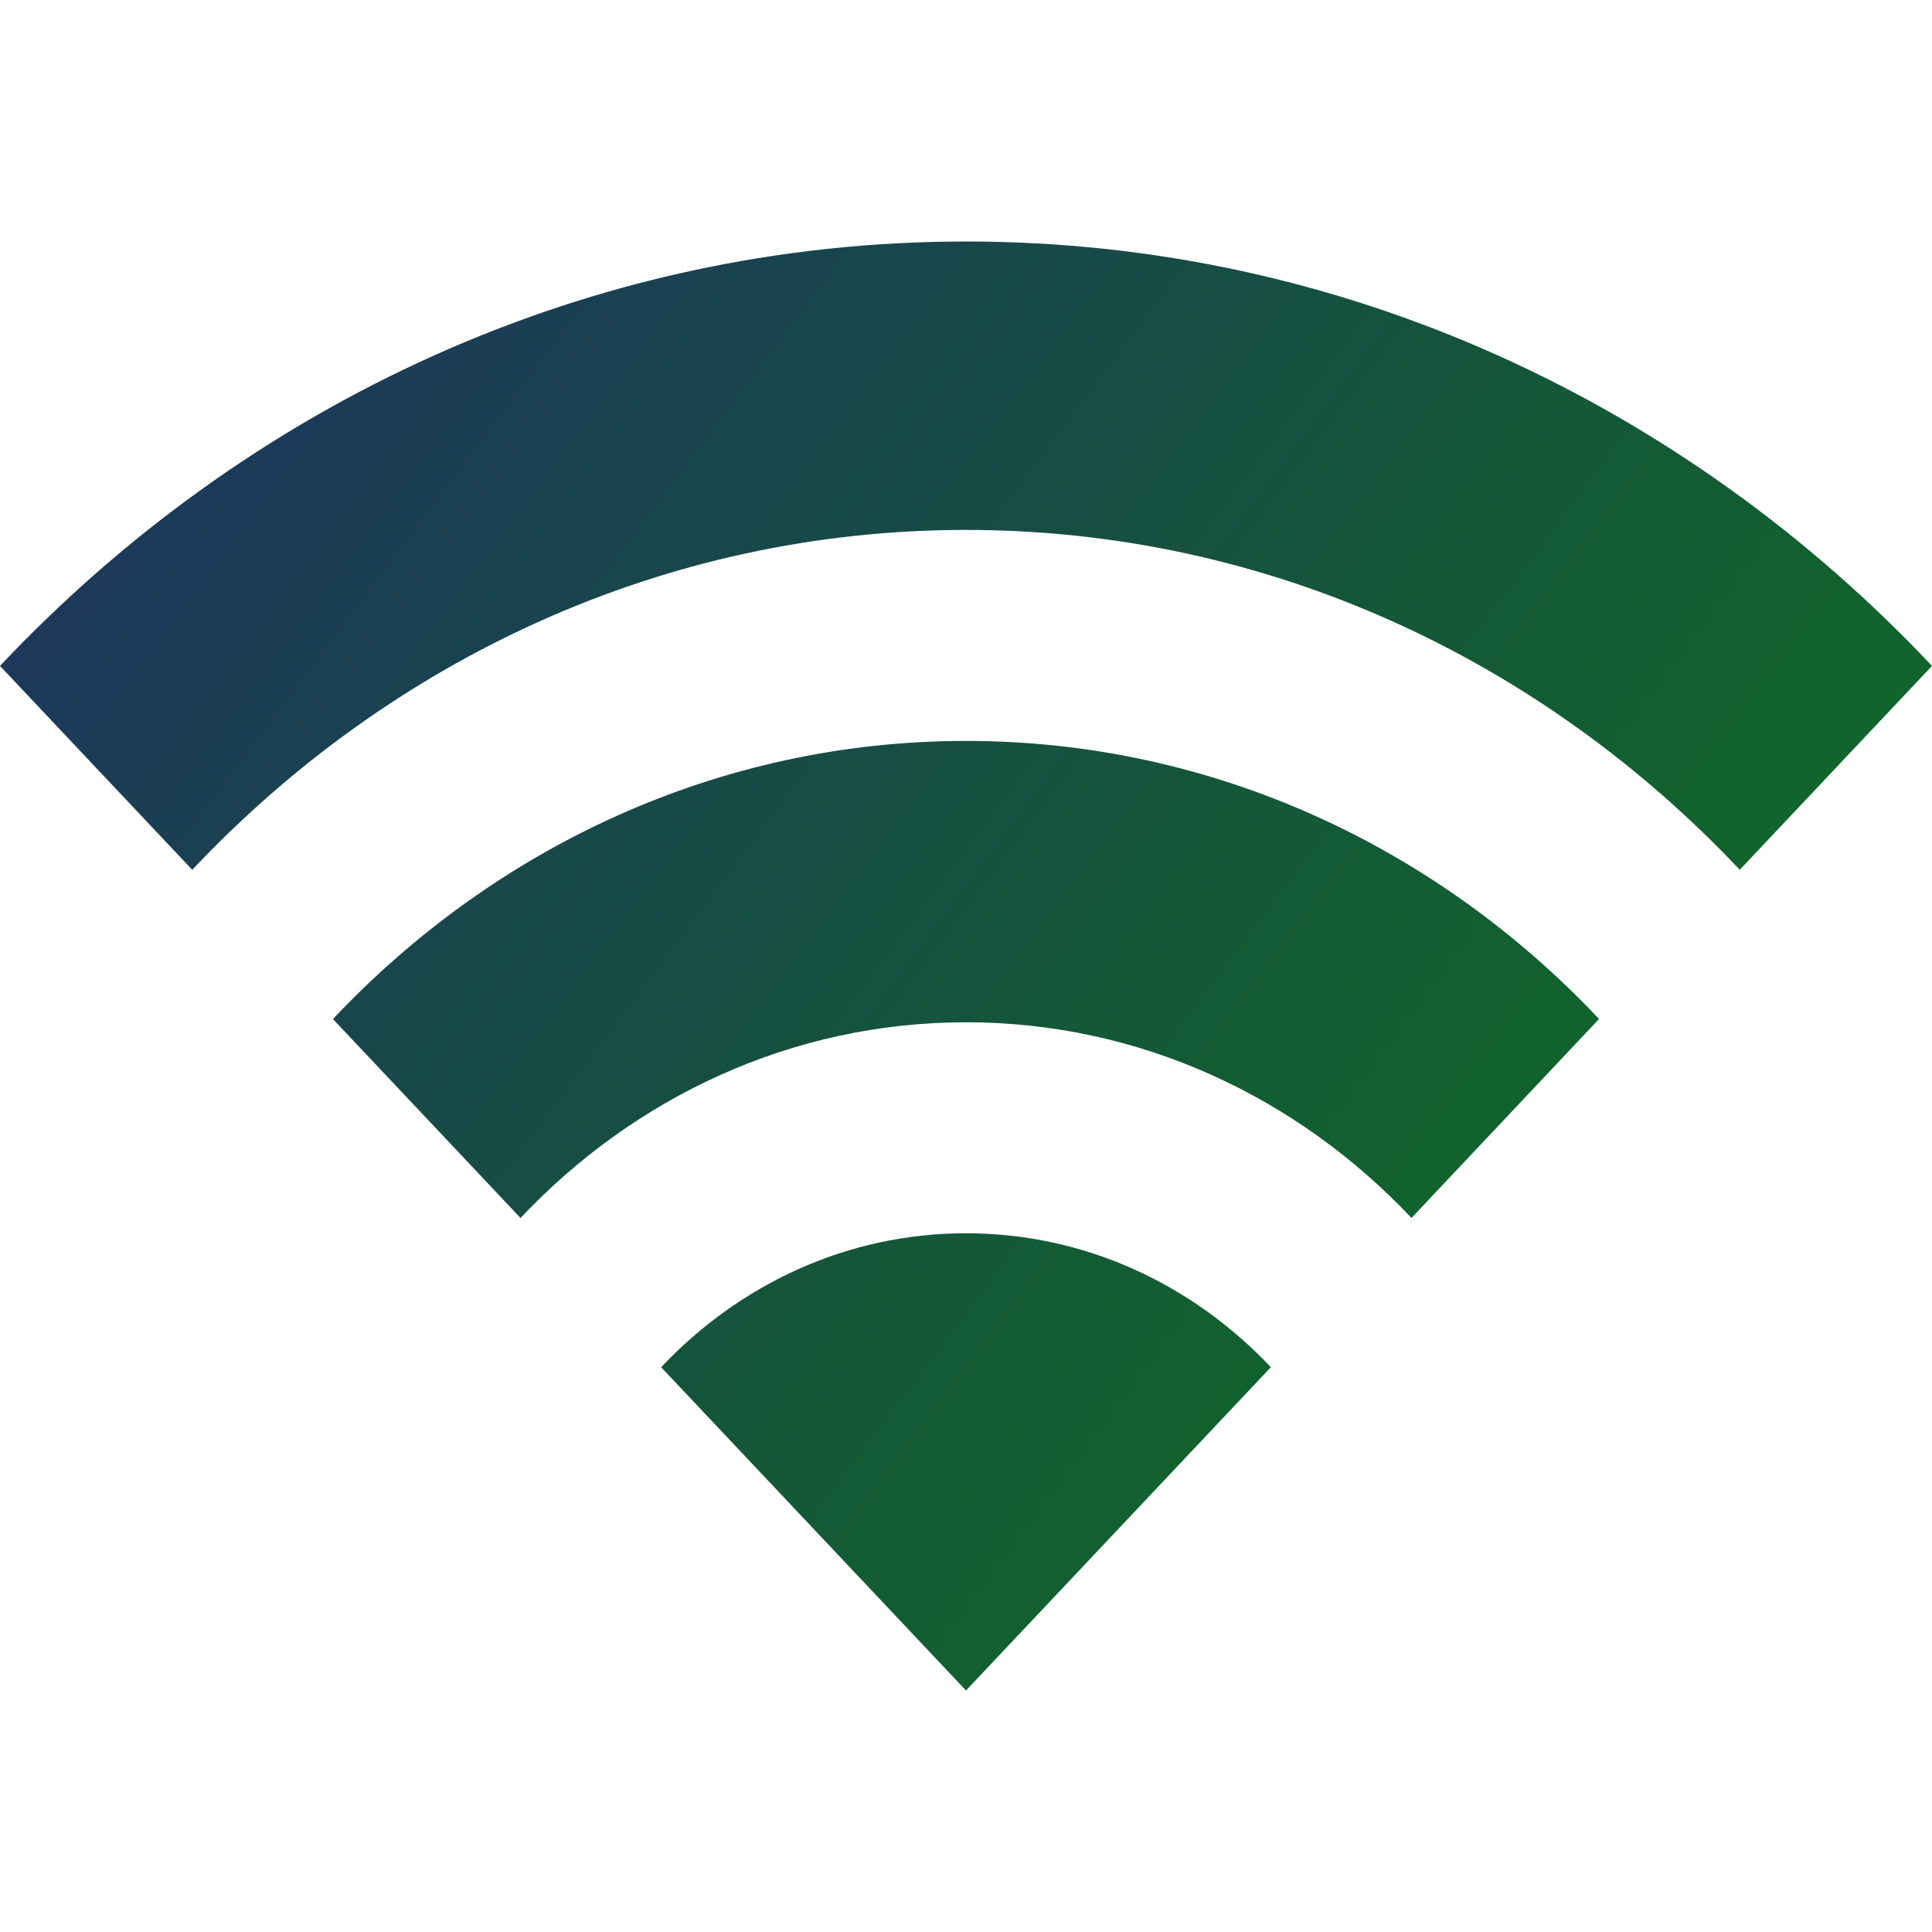
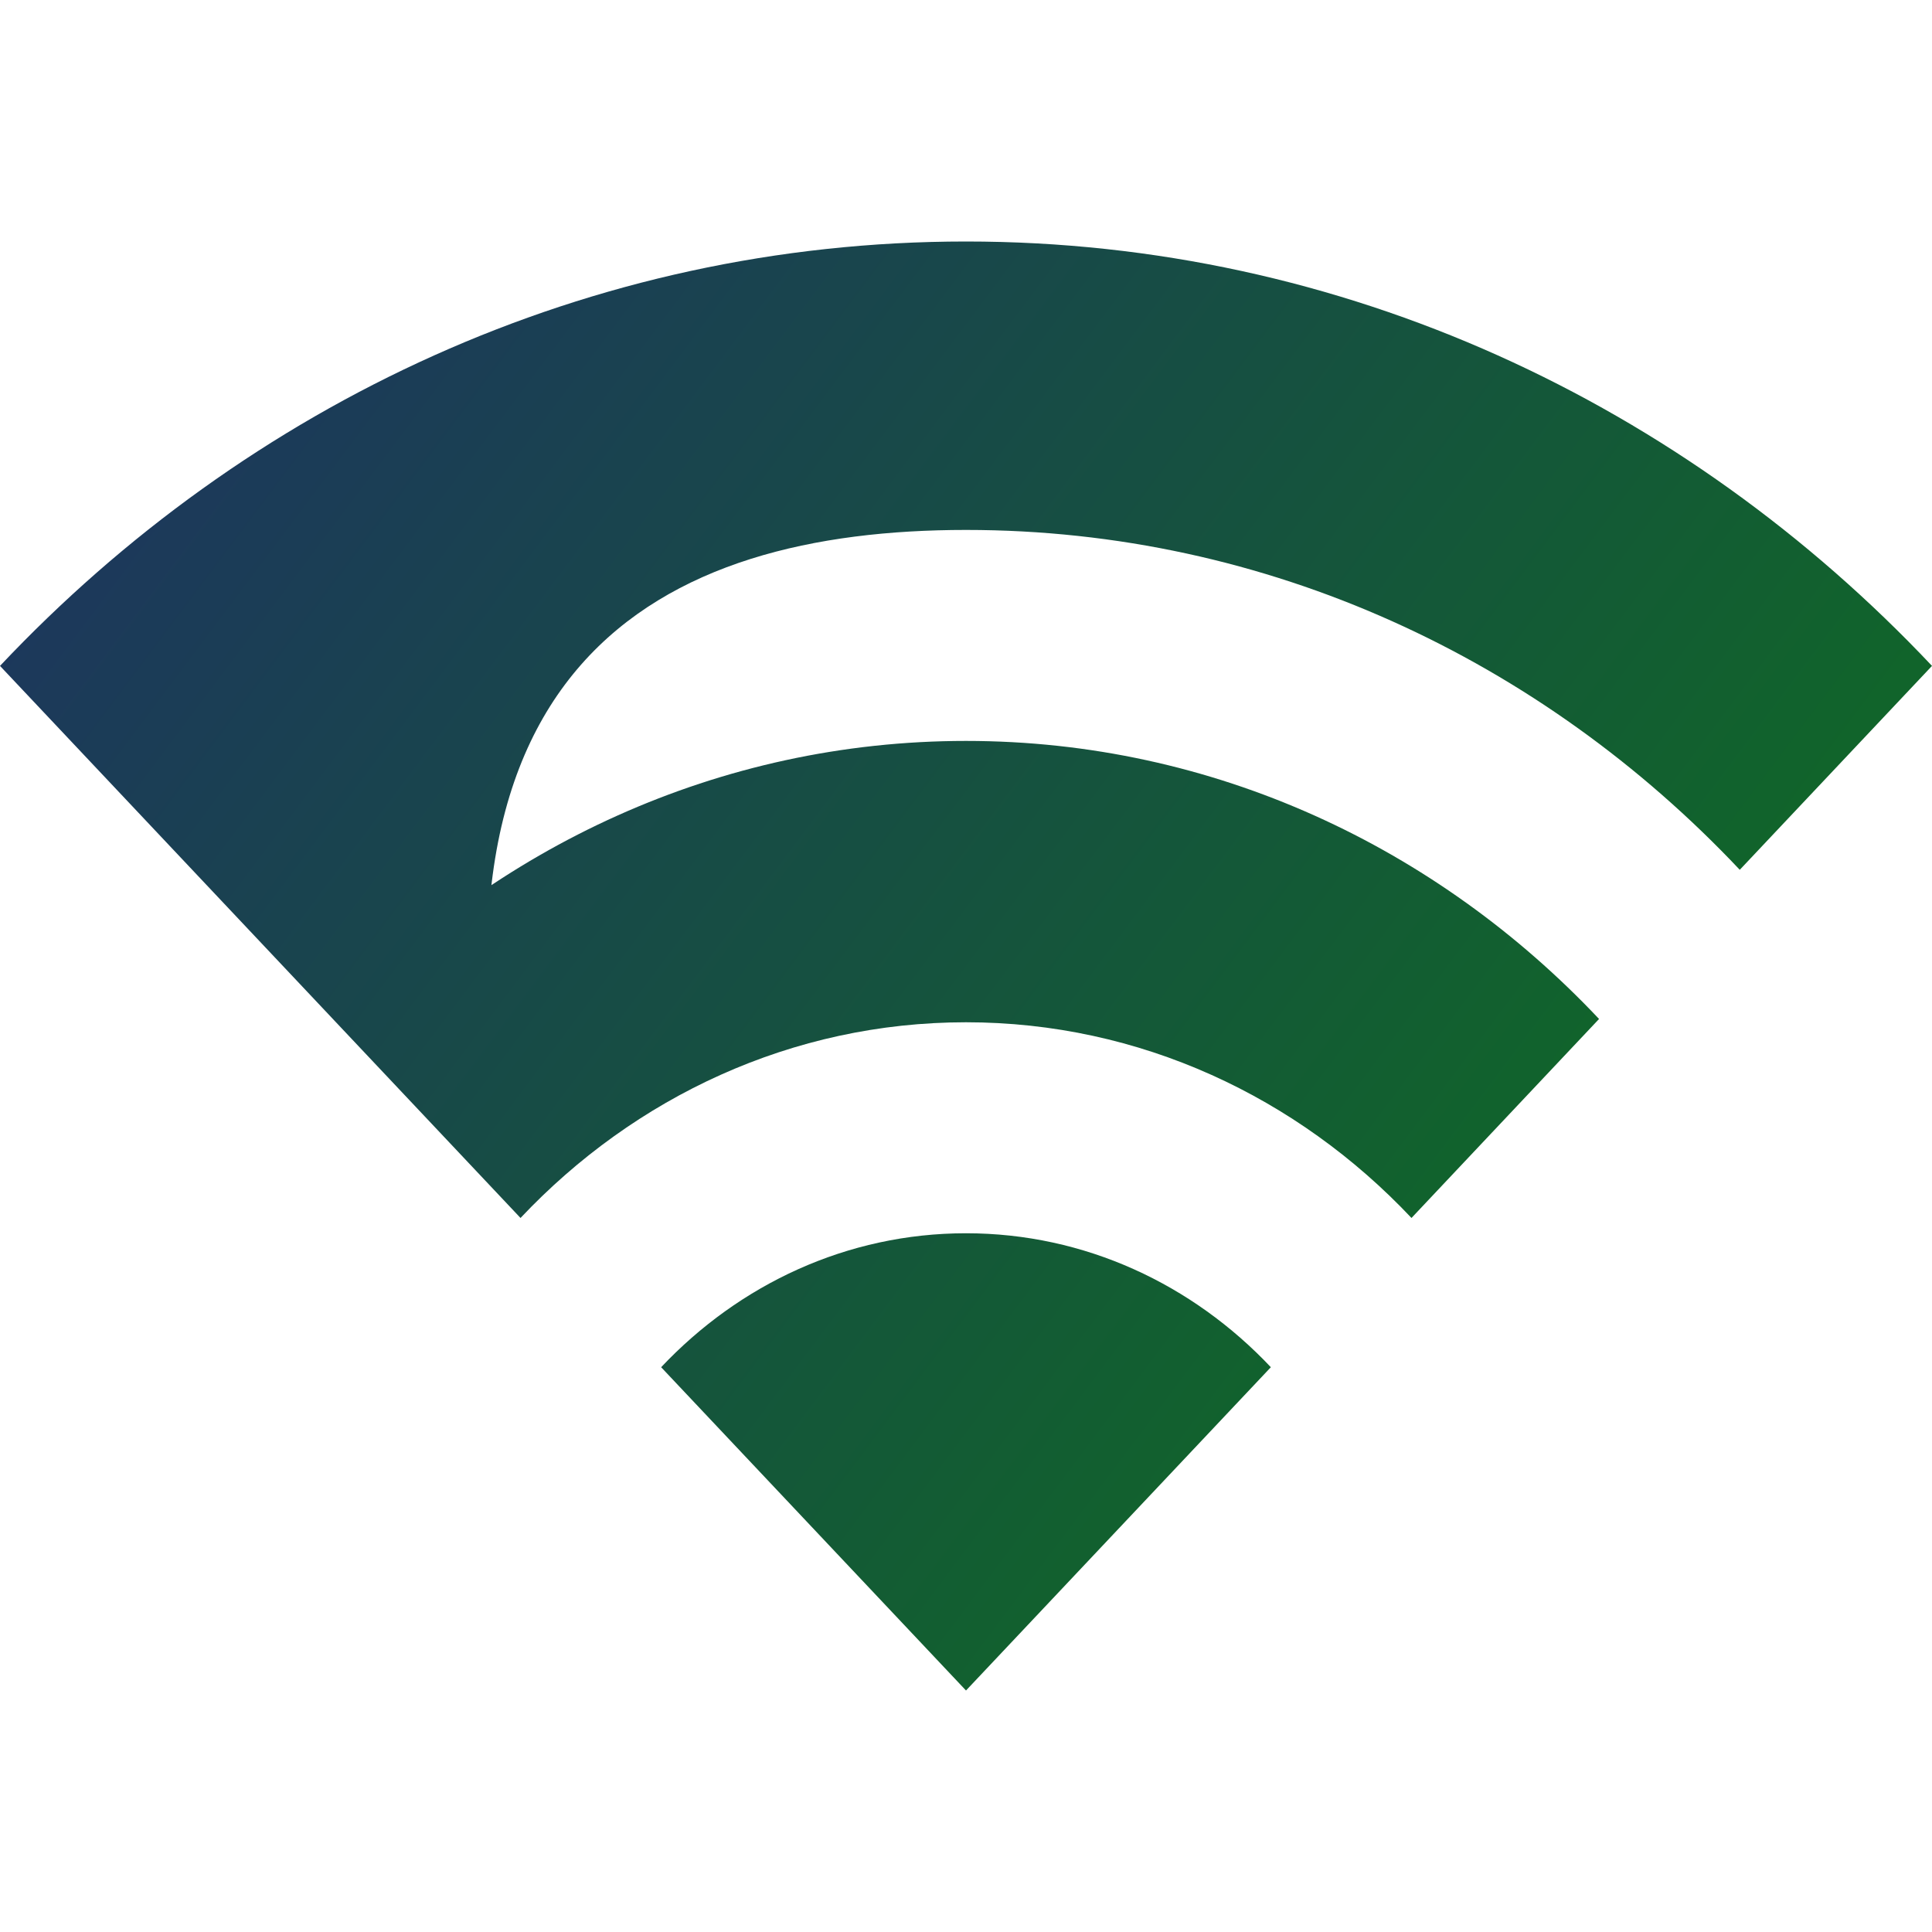
<svg xmlns="http://www.w3.org/2000/svg" width="24" height="24" viewBox="0 0 24 24" fill="none">
-   <path d="M8.213 16.984C9.183 15.956 10.521 15.32 12 15.32C13.479 15.32 14.817 15.956 15.787 16.984L12 21L8.213 16.984ZM6.466 15.13C7.883 13.628 9.839 12.699 12 12.699C14.161 12.699 16.118 13.628 17.534 15.13L19.864 12.658C17.852 10.524 15.071 9.204 12 9.204C8.929 9.204 6.148 10.524 4.136 12.659L6.466 15.13ZM2.388 10.805C4.848 8.196 8.247 6.583 12 6.583C15.753 6.583 19.152 8.196 21.612 10.805L24 8.272C20.929 5.015 16.687 3 12 3C7.313 3 3.071 5.015 0 8.272L2.388 10.805Z" fill="url(#paint0_linear_4140_43)" />
+   <path d="M8.213 16.984C9.183 15.956 10.521 15.32 12 15.32C13.479 15.32 14.817 15.956 15.787 16.984L12 21L8.213 16.984ZM6.466 15.13C7.883 13.628 9.839 12.699 12 12.699C14.161 12.699 16.118 13.628 17.534 15.13L19.864 12.658C17.852 10.524 15.071 9.204 12 9.204C8.929 9.204 6.148 10.524 4.136 12.659L6.466 15.13ZC4.848 8.196 8.247 6.583 12 6.583C15.753 6.583 19.152 8.196 21.612 10.805L24 8.272C20.929 5.015 16.687 3 12 3C7.313 3 3.071 5.015 0 8.272L2.388 10.805Z" fill="url(#paint0_linear_4140_43)" />
  <defs>
    <linearGradient id="paint0_linear_4140_43" x1="0" y1="3" x2="24" y2="21" gradientUnits="userSpaceOnUse">
      <stop stop-color="#1E3163" />
      <stop offset="1" stop-color="#0C7617" />
    </linearGradient>
  </defs>
</svg>